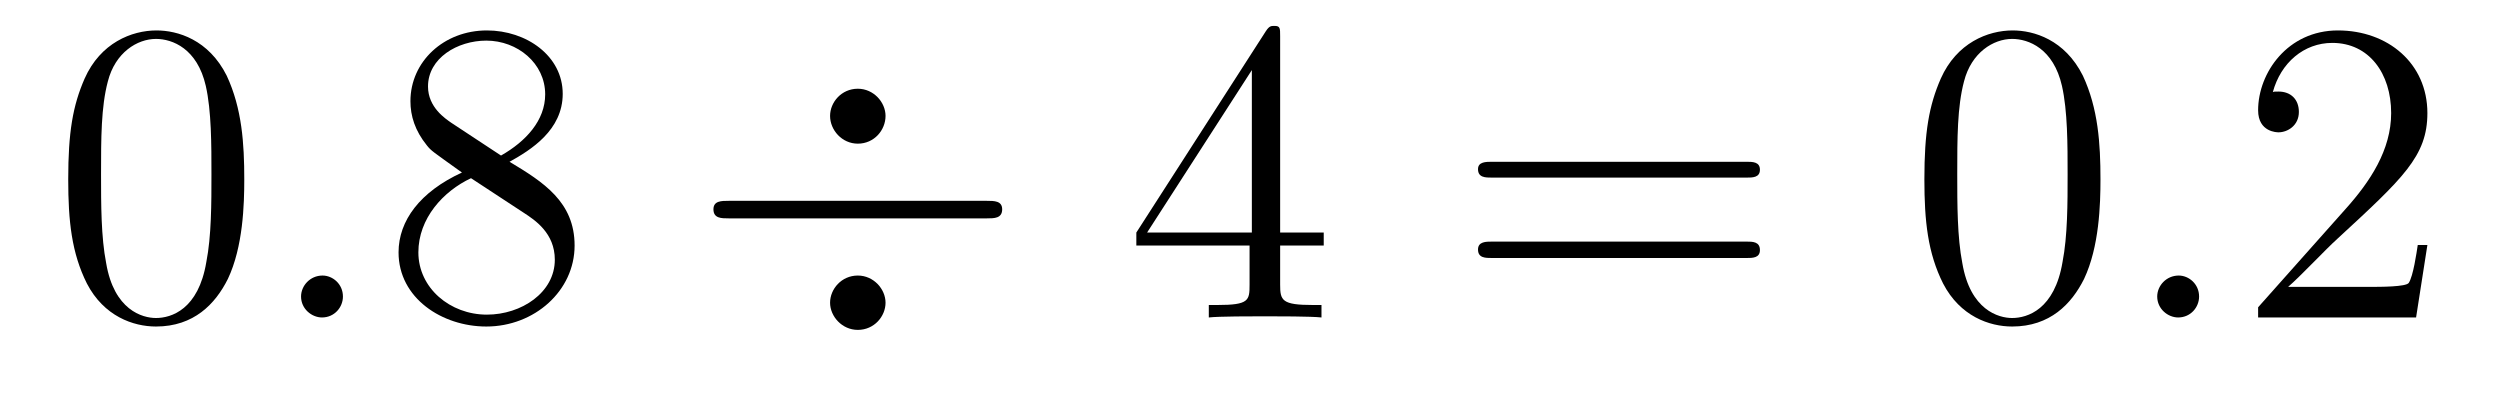
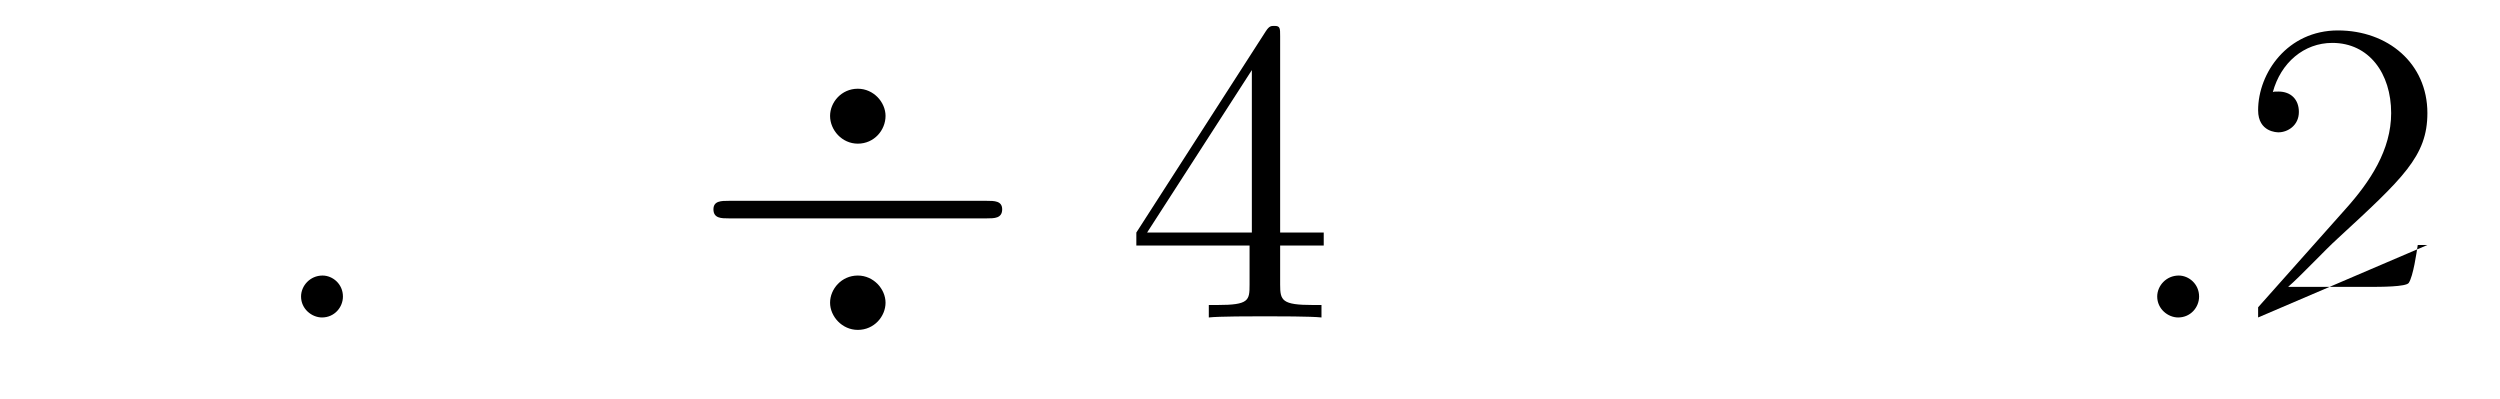
<svg xmlns="http://www.w3.org/2000/svg" height="11pt" version="1.1" viewBox="0 -11 69 11" width="69pt">
  <g id="page1">
    <g transform="matrix(1 0 0 1 -127 652)">
-       <path d="M133.742 -658.051C133.742 -659.035 133.68 -660.004 133.258 -660.91C132.758 -661.91 131.898 -662.16 131.32 -662.16C130.633 -662.16 129.773 -661.816 129.336 -660.832C129.008 -660.082 128.883 -659.348 128.883 -658.051C128.883 -656.895 128.977 -656.019 129.398 -655.176C129.867 -654.27 130.68 -653.988 131.305 -653.988C132.352 -653.988 132.945 -654.613 133.289 -655.301C133.711 -656.191 133.742 -657.363 133.742 -658.051ZM131.305 -654.223C130.93 -654.223 130.148 -654.441 129.93 -655.738C129.789 -656.457 129.789 -657.363 129.789 -658.191C129.789 -659.176 129.789 -660.051 129.977 -660.754C130.18 -661.551 130.789 -661.926 131.305 -661.926C131.758 -661.926 132.445 -661.66 132.68 -660.629C132.836 -659.941 132.836 -659.004 132.836 -658.191C132.836 -657.395 132.836 -656.488 132.695 -655.77C132.477 -654.457 131.727 -654.223 131.305 -654.223ZM134.277 -654.238" fill-rule="evenodd" />
      <path d="M136.465 -654.816C136.465 -655.16 136.184 -655.395 135.902 -655.395C135.559 -655.395 135.309 -655.113 135.309 -654.816C135.309 -654.473 135.606 -654.238 135.887 -654.238C136.23 -654.238 136.465 -654.519 136.465 -654.816ZM137.516 -654.238" fill-rule="evenodd" />
-       <path d="M141.063 -658.535C141.656 -658.863 142.531 -659.41 142.531 -660.41C142.531 -661.457 141.531 -662.16 140.438 -662.16C139.25 -662.16 138.328 -661.301 138.328 -660.207C138.328 -659.801 138.453 -659.394 138.781 -658.988C138.906 -658.832 138.922 -658.832 139.75 -658.238C138.594 -657.707 138 -656.91 138 -656.035C138 -654.77 139.203 -653.988 140.422 -653.988C141.75 -653.988 142.859 -654.973 142.859 -656.223C142.859 -657.426 142 -657.973 141.063 -658.535ZM139.453 -659.613C139.297 -659.723 138.813 -660.035 138.813 -660.613C138.813 -661.395 139.625 -661.879 140.422 -661.879C141.281 -661.879 142.047 -661.254 142.047 -660.395C142.047 -659.676 141.516 -659.098 140.828 -658.707L139.453 -659.613ZM140 -658.082L141.453 -657.129C141.766 -656.926 142.313 -656.566 142.313 -655.832C142.313 -654.926 141.391 -654.316 140.438 -654.316C139.422 -654.316 138.547 -655.051 138.547 -656.035C138.547 -656.973 139.234 -657.723 140 -658.082ZM143.394 -654.238" fill-rule="evenodd" />
      <path d="M151.441 -659.801C151.441 -660.176 151.113 -660.551 150.676 -660.551C150.223 -660.551 149.91 -660.176 149.91 -659.801C149.91 -659.41 150.238 -659.035 150.676 -659.035C151.129 -659.035 151.441 -659.41 151.441 -659.801ZM151.441 -654.645C151.441 -655.02 151.113 -655.395 150.676 -655.395C150.223 -655.395 149.91 -655.02 149.91 -654.645S150.238 -653.895 150.676 -653.895C151.129 -653.895 151.441 -654.27 151.441 -654.645ZM147.113 -657.457C146.91 -657.457 146.691 -657.457 146.691 -657.223C146.691 -656.973 146.91 -656.973 147.113 -656.973H154.238C154.441 -656.973 154.66 -656.973 154.66 -657.223C154.66 -657.457 154.441 -657.457 154.238 -657.457H147.113ZM155.273 -654.238" fill-rule="evenodd" />
      <path d="M162.332 -662.004C162.332 -662.223 162.332 -662.285 162.176 -662.285C162.082 -662.285 162.035 -662.285 161.941 -662.145L158.363 -656.582V-656.223H161.488V-655.145C161.488 -654.707 161.473 -654.582 160.598 -654.582H160.363V-654.238C160.629 -654.27 161.582 -654.27 161.91 -654.27C162.238 -654.27 163.191 -654.27 163.473 -654.238V-654.582H163.238C162.379 -654.582 162.332 -654.707 162.332 -655.145V-656.223H163.535V-656.582H162.332V-662.004ZM161.551 -661.066V-656.582H158.66L161.551 -661.066ZM163.914 -654.238" fill-rule="evenodd" />
-       <path d="M175.199 -658.098C175.371 -658.098 175.574 -658.098 175.574 -658.316C175.574 -658.535 175.371 -658.535 175.199 -658.535H168.184C168.012 -658.535 167.793 -658.535 167.793 -658.332C167.793 -658.098 167.996 -658.098 168.184 -658.098H175.199ZM175.199 -655.879C175.371 -655.879 175.574 -655.879 175.574 -656.098C175.574 -656.332 175.371 -656.332 175.199 -656.332H168.184C168.012 -656.332 167.793 -656.332 167.793 -656.113C167.793 -655.879 167.996 -655.879 168.184 -655.879H175.199ZM176.27 -654.238" fill-rule="evenodd" />
-       <path d="M184.973 -658.051C184.973 -659.035 184.91 -660.004 184.488 -660.91C183.988 -661.91 183.129 -662.16 182.551 -662.16C181.863 -662.16 181.004 -661.816 180.566 -660.832C180.238 -660.082 180.113 -659.348 180.113 -658.051C180.113 -656.895 180.207 -656.019 180.629 -655.176C181.098 -654.27 181.91 -653.988 182.535 -653.988C183.582 -653.988 184.176 -654.613 184.52 -655.301C184.941 -656.191 184.973 -657.363 184.973 -658.051ZM182.535 -654.223C182.16 -654.223 181.379 -654.441 181.16 -655.738C181.02 -656.457 181.02 -657.363 181.02 -658.191C181.02 -659.176 181.02 -660.051 181.207 -660.754C181.41 -661.551 182.019 -661.926 182.535 -661.926C182.988 -661.926 183.676 -661.66 183.91 -660.629C184.066 -659.941 184.066 -659.004 184.066 -658.191C184.066 -657.395 184.066 -656.488 183.926 -655.77C183.707 -654.457 182.957 -654.223 182.535 -654.223ZM185.508 -654.238" fill-rule="evenodd" />
      <path d="M187.695 -654.816C187.695 -655.16 187.414 -655.395 187.133 -655.395C186.789 -655.395 186.539 -655.113 186.539 -654.816C186.539 -654.473 186.836 -654.238 187.117 -654.238C187.461 -654.238 187.695 -654.519 187.695 -654.816ZM188.746 -654.238" fill-rule="evenodd" />
-       <path d="M193.996 -656.238H193.73C193.699 -656.035 193.606 -655.379 193.481 -655.191C193.403 -655.082 192.715 -655.082 192.355 -655.082H190.152C190.48 -655.363 191.199 -656.129 191.512 -656.41C193.325 -658.082 193.996 -658.691 193.996 -659.879C193.996 -661.254 192.902 -662.16 191.527 -662.16C190.137 -662.16 189.324 -660.988 189.324 -659.957C189.324 -659.348 189.855 -659.348 189.887 -659.348C190.137 -659.348 190.449 -659.535 190.449 -659.91C190.449 -660.254 190.23 -660.473 189.887 -660.473C189.777 -660.473 189.762 -660.473 189.73 -660.457C189.949 -661.269 190.59 -661.816 191.371 -661.816C192.386 -661.816 192.996 -660.973 192.996 -659.879C192.996 -658.863 192.418 -657.988 191.73 -657.223L189.324 -654.519V-654.238H193.684L193.996 -656.238ZM194.626 -654.238" fill-rule="evenodd" />
+       <path d="M193.996 -656.238H193.73C193.699 -656.035 193.606 -655.379 193.481 -655.191C193.403 -655.082 192.715 -655.082 192.355 -655.082H190.152C190.48 -655.363 191.199 -656.129 191.512 -656.41C193.325 -658.082 193.996 -658.691 193.996 -659.879C193.996 -661.254 192.902 -662.16 191.527 -662.16C190.137 -662.16 189.324 -660.988 189.324 -659.957C189.324 -659.348 189.855 -659.348 189.887 -659.348C190.137 -659.348 190.449 -659.535 190.449 -659.91C190.449 -660.254 190.23 -660.473 189.887 -660.473C189.777 -660.473 189.762 -660.473 189.73 -660.457C189.949 -661.269 190.59 -661.816 191.371 -661.816C192.386 -661.816 192.996 -660.973 192.996 -659.879C192.996 -658.863 192.418 -657.988 191.73 -657.223L189.324 -654.519V-654.238L193.996 -656.238ZM194.626 -654.238" fill-rule="evenodd" />
    </g>
  </g>
</svg>